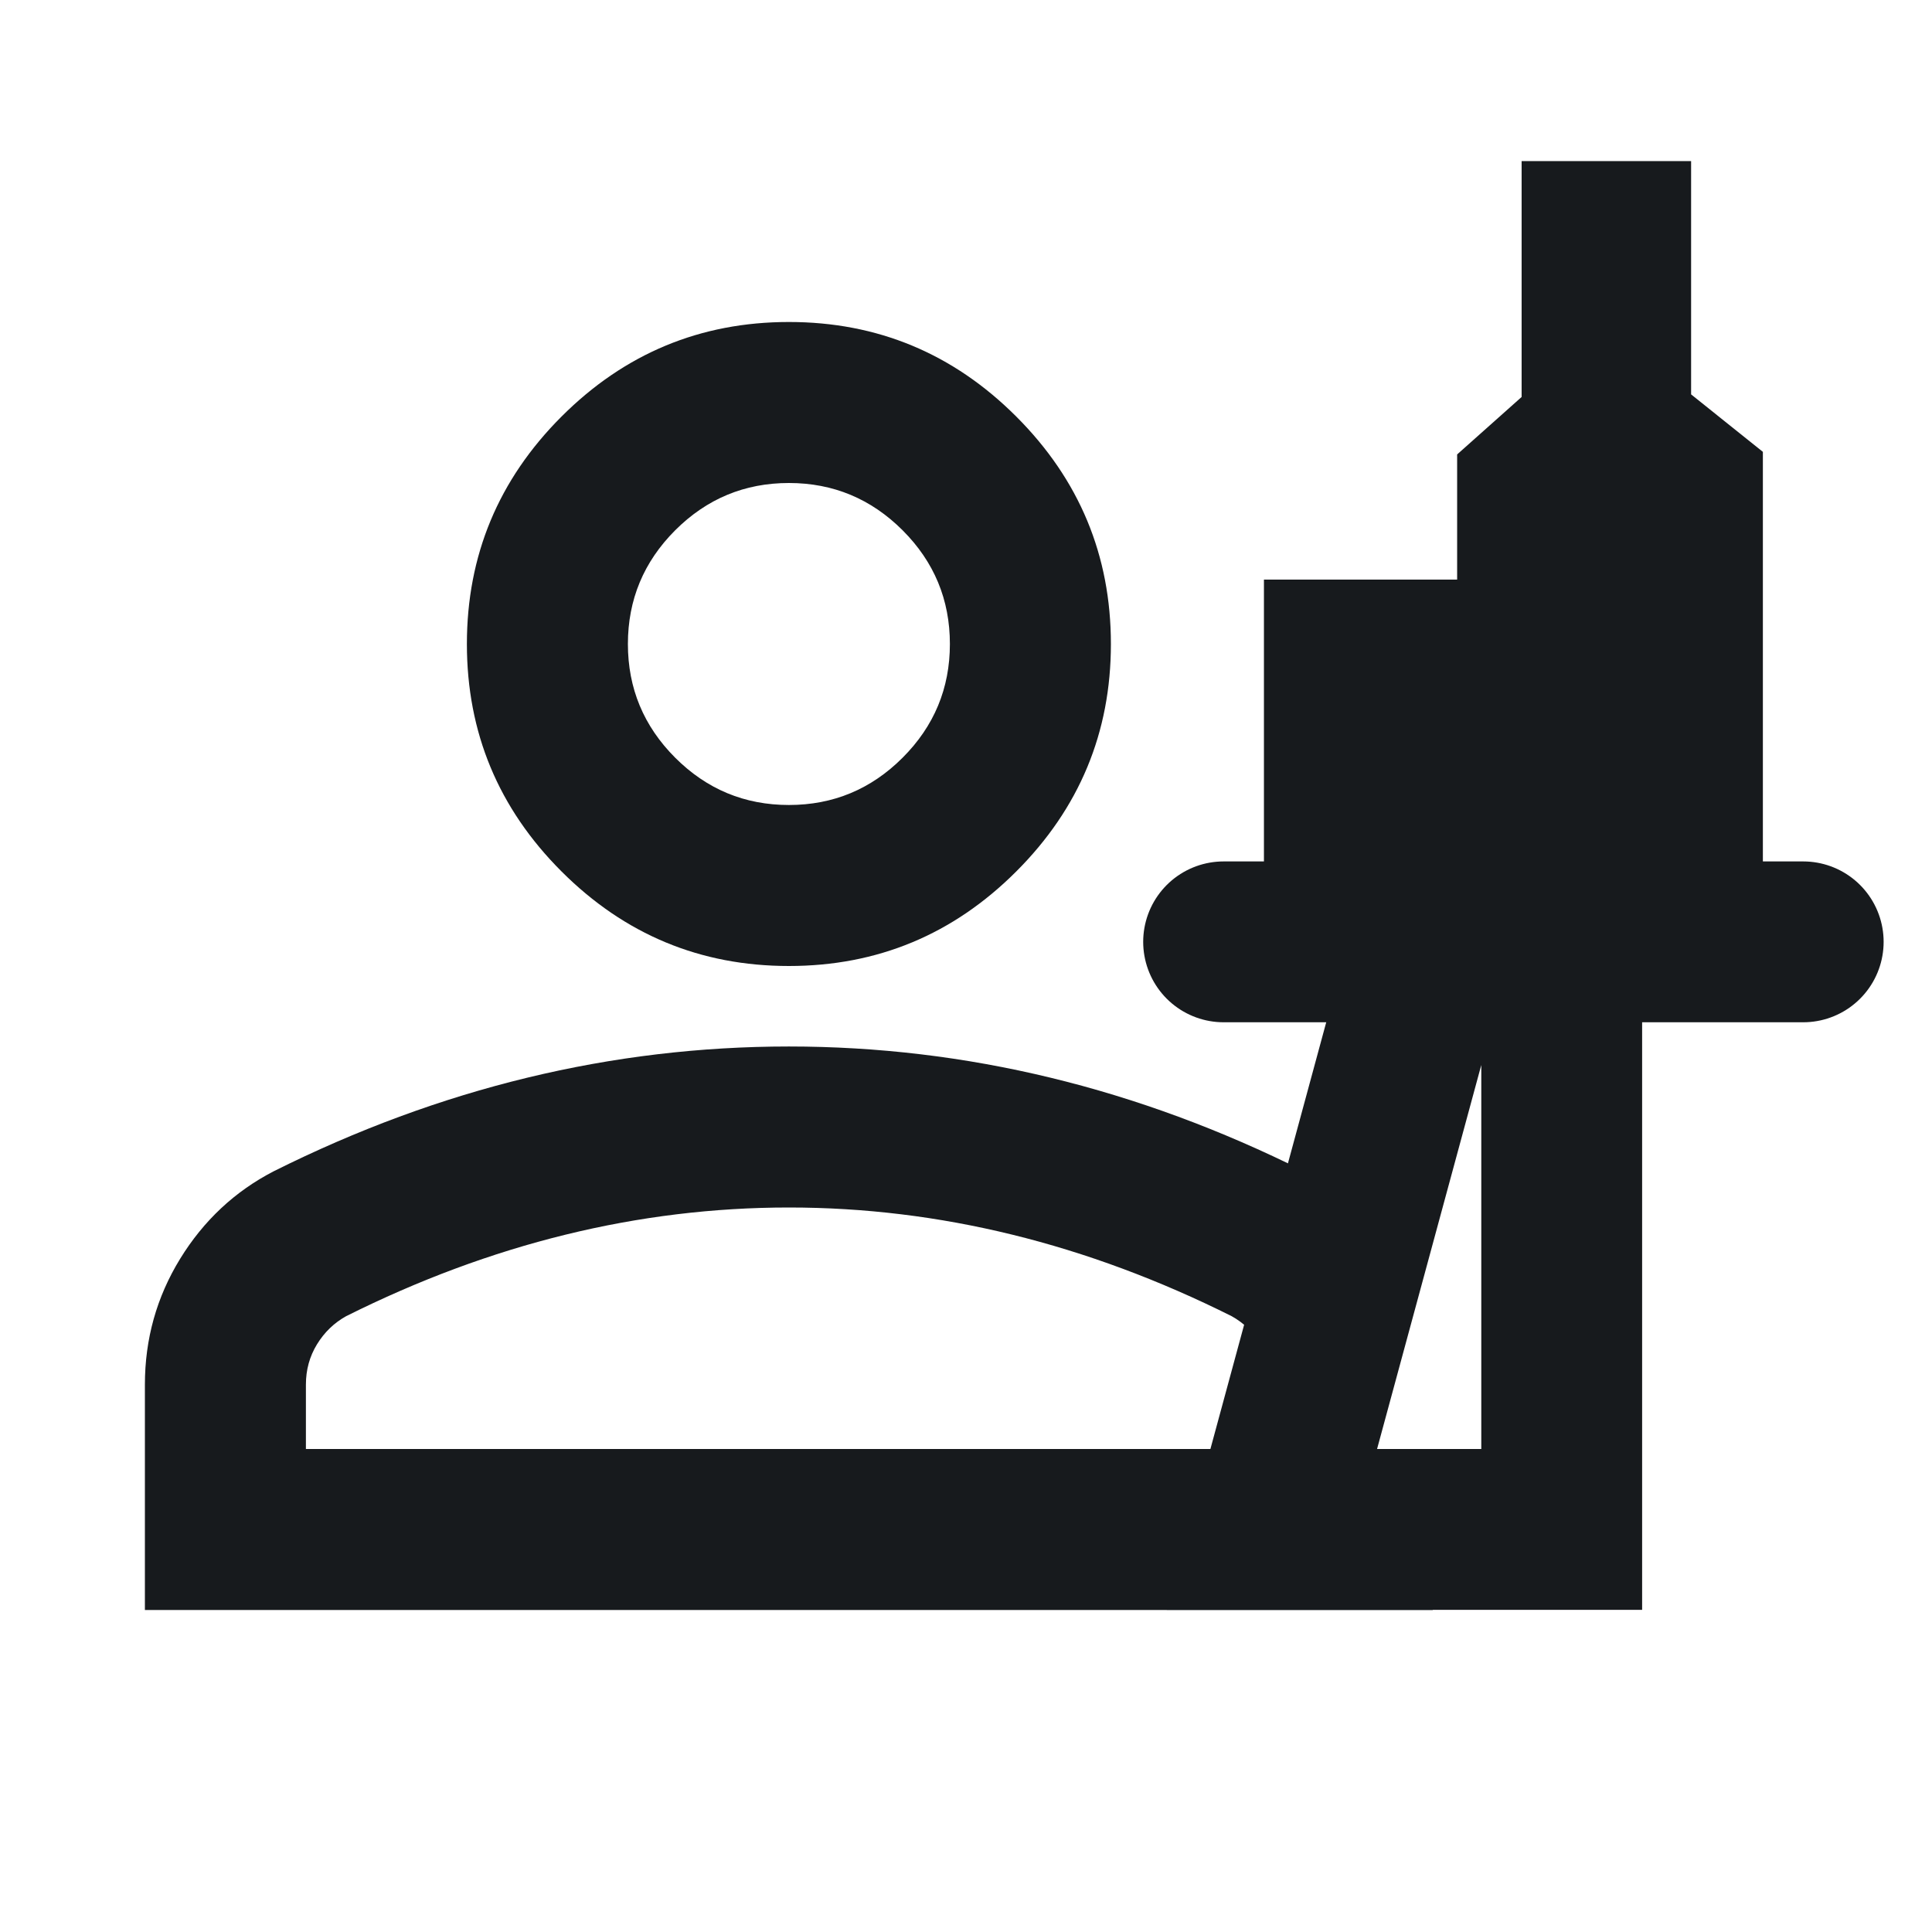
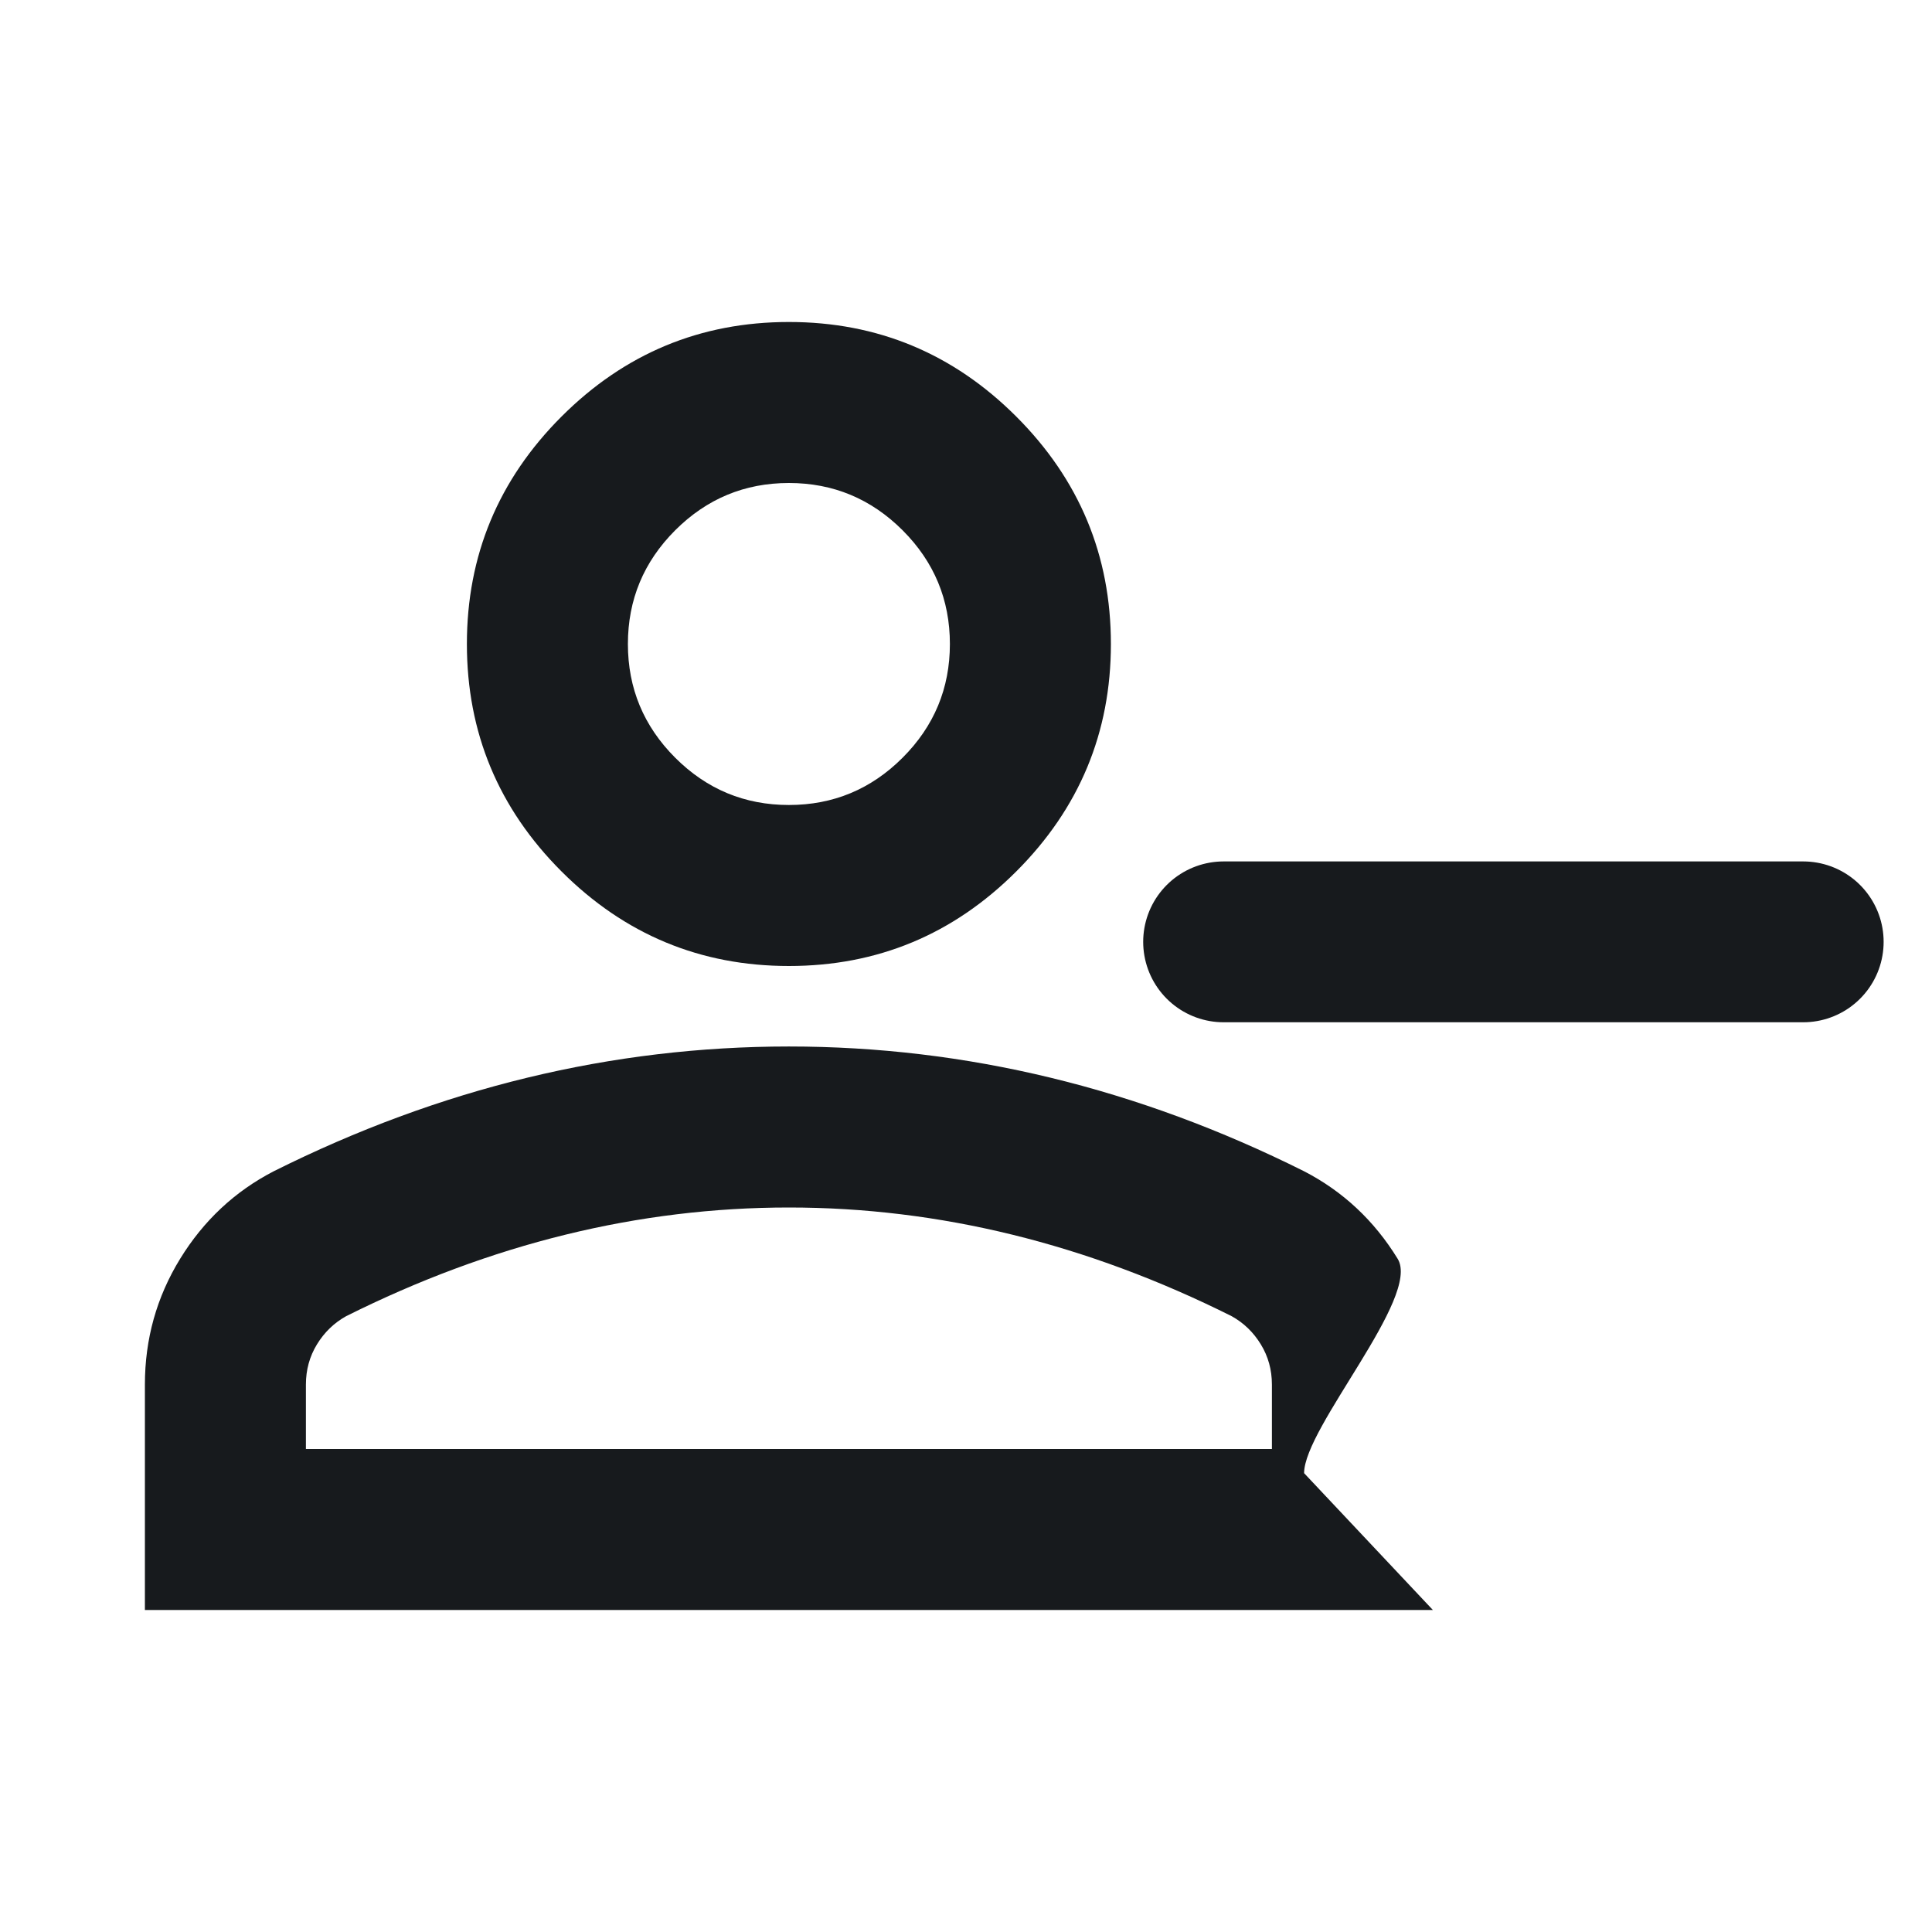
<svg xmlns="http://www.w3.org/2000/svg" width="80" height="80" viewBox="0 0 80 80" fill="none">
  <path d="M32.667 40C29 40 25.861 38.694 23.25 36.083C20.639 33.472 19.333 30.333 19.333 26.667C19.333 23 20.639 19.861 23.25 17.25C25.861 14.639 29 13.333 32.667 13.333C36.333 13.333 39.472 14.639 42.083 17.25C44.694 19.861 46 23 46 26.667C46 30.333 44.694 33.472 42.083 36.083C39.472 38.694 36.333 40 32.667 40ZM6 66.667V57.333C6 55.444 6.486 53.708 7.458 52.125C8.431 50.542 9.722 49.333 11.333 48.5C14.778 46.778 18.278 45.486 21.833 44.625C25.389 43.764 29 43.333 32.667 43.333C36.333 43.333 39.944 43.764 43.5 44.625C47.056 45.486 50.556 46.778 54 48.5C55.611 49.333 56.903 50.542 57.875 52.125C58.847 53.708 54 59.111 54 61L59.333 66.667H6ZM12.667 60H52.667V57.333C52.667 56.722 52.514 56.167 52.208 55.667C51.903 55.167 51.5 54.778 51 54.5C48 53 44.972 51.875 41.917 51.125C38.861 50.375 35.778 50 32.667 50C29.556 50 26.472 50.375 23.417 51.125C20.361 51.875 17.333 53 14.333 54.5C13.833 54.778 13.431 55.167 13.125 55.667C12.819 56.167 12.667 56.722 12.667 57.333V60ZM32.667 33.333C34.5 33.333 36.069 32.681 37.375 31.375C38.681 30.069 39.333 28.5 39.333 26.667C39.333 24.833 38.681 23.264 37.375 21.958C36.069 20.653 34.5 20 32.667 20C30.833 20 29.264 20.653 27.958 21.958C26.653 23.264 26 24.833 26 26.667C26 28.5 26.653 30.069 27.958 31.375C29.264 32.681 30.833 33.333 32.667 33.333Z" fill="#171A1D" />
-   <path d="M59.181 39.33L52.667 63.33H64.667V39.33H59.181Z" stroke="#171A1D" stroke-width="6.66" />
  <path d="M50.667 39H74.667" stroke="#171A1D" stroke-width="6.66" stroke-linecap="round" />
-   <path d="M55.667 24L55.667 33H61.457V24" stroke="#171A1D" stroke-width="6.66" />
-   <path d="M63.667 33V20.31L66.337 17.931V10H66.695V17.931L69.667 20.31V33H63.667Z" stroke="#171A1D" stroke-width="6.66" />
</svg>